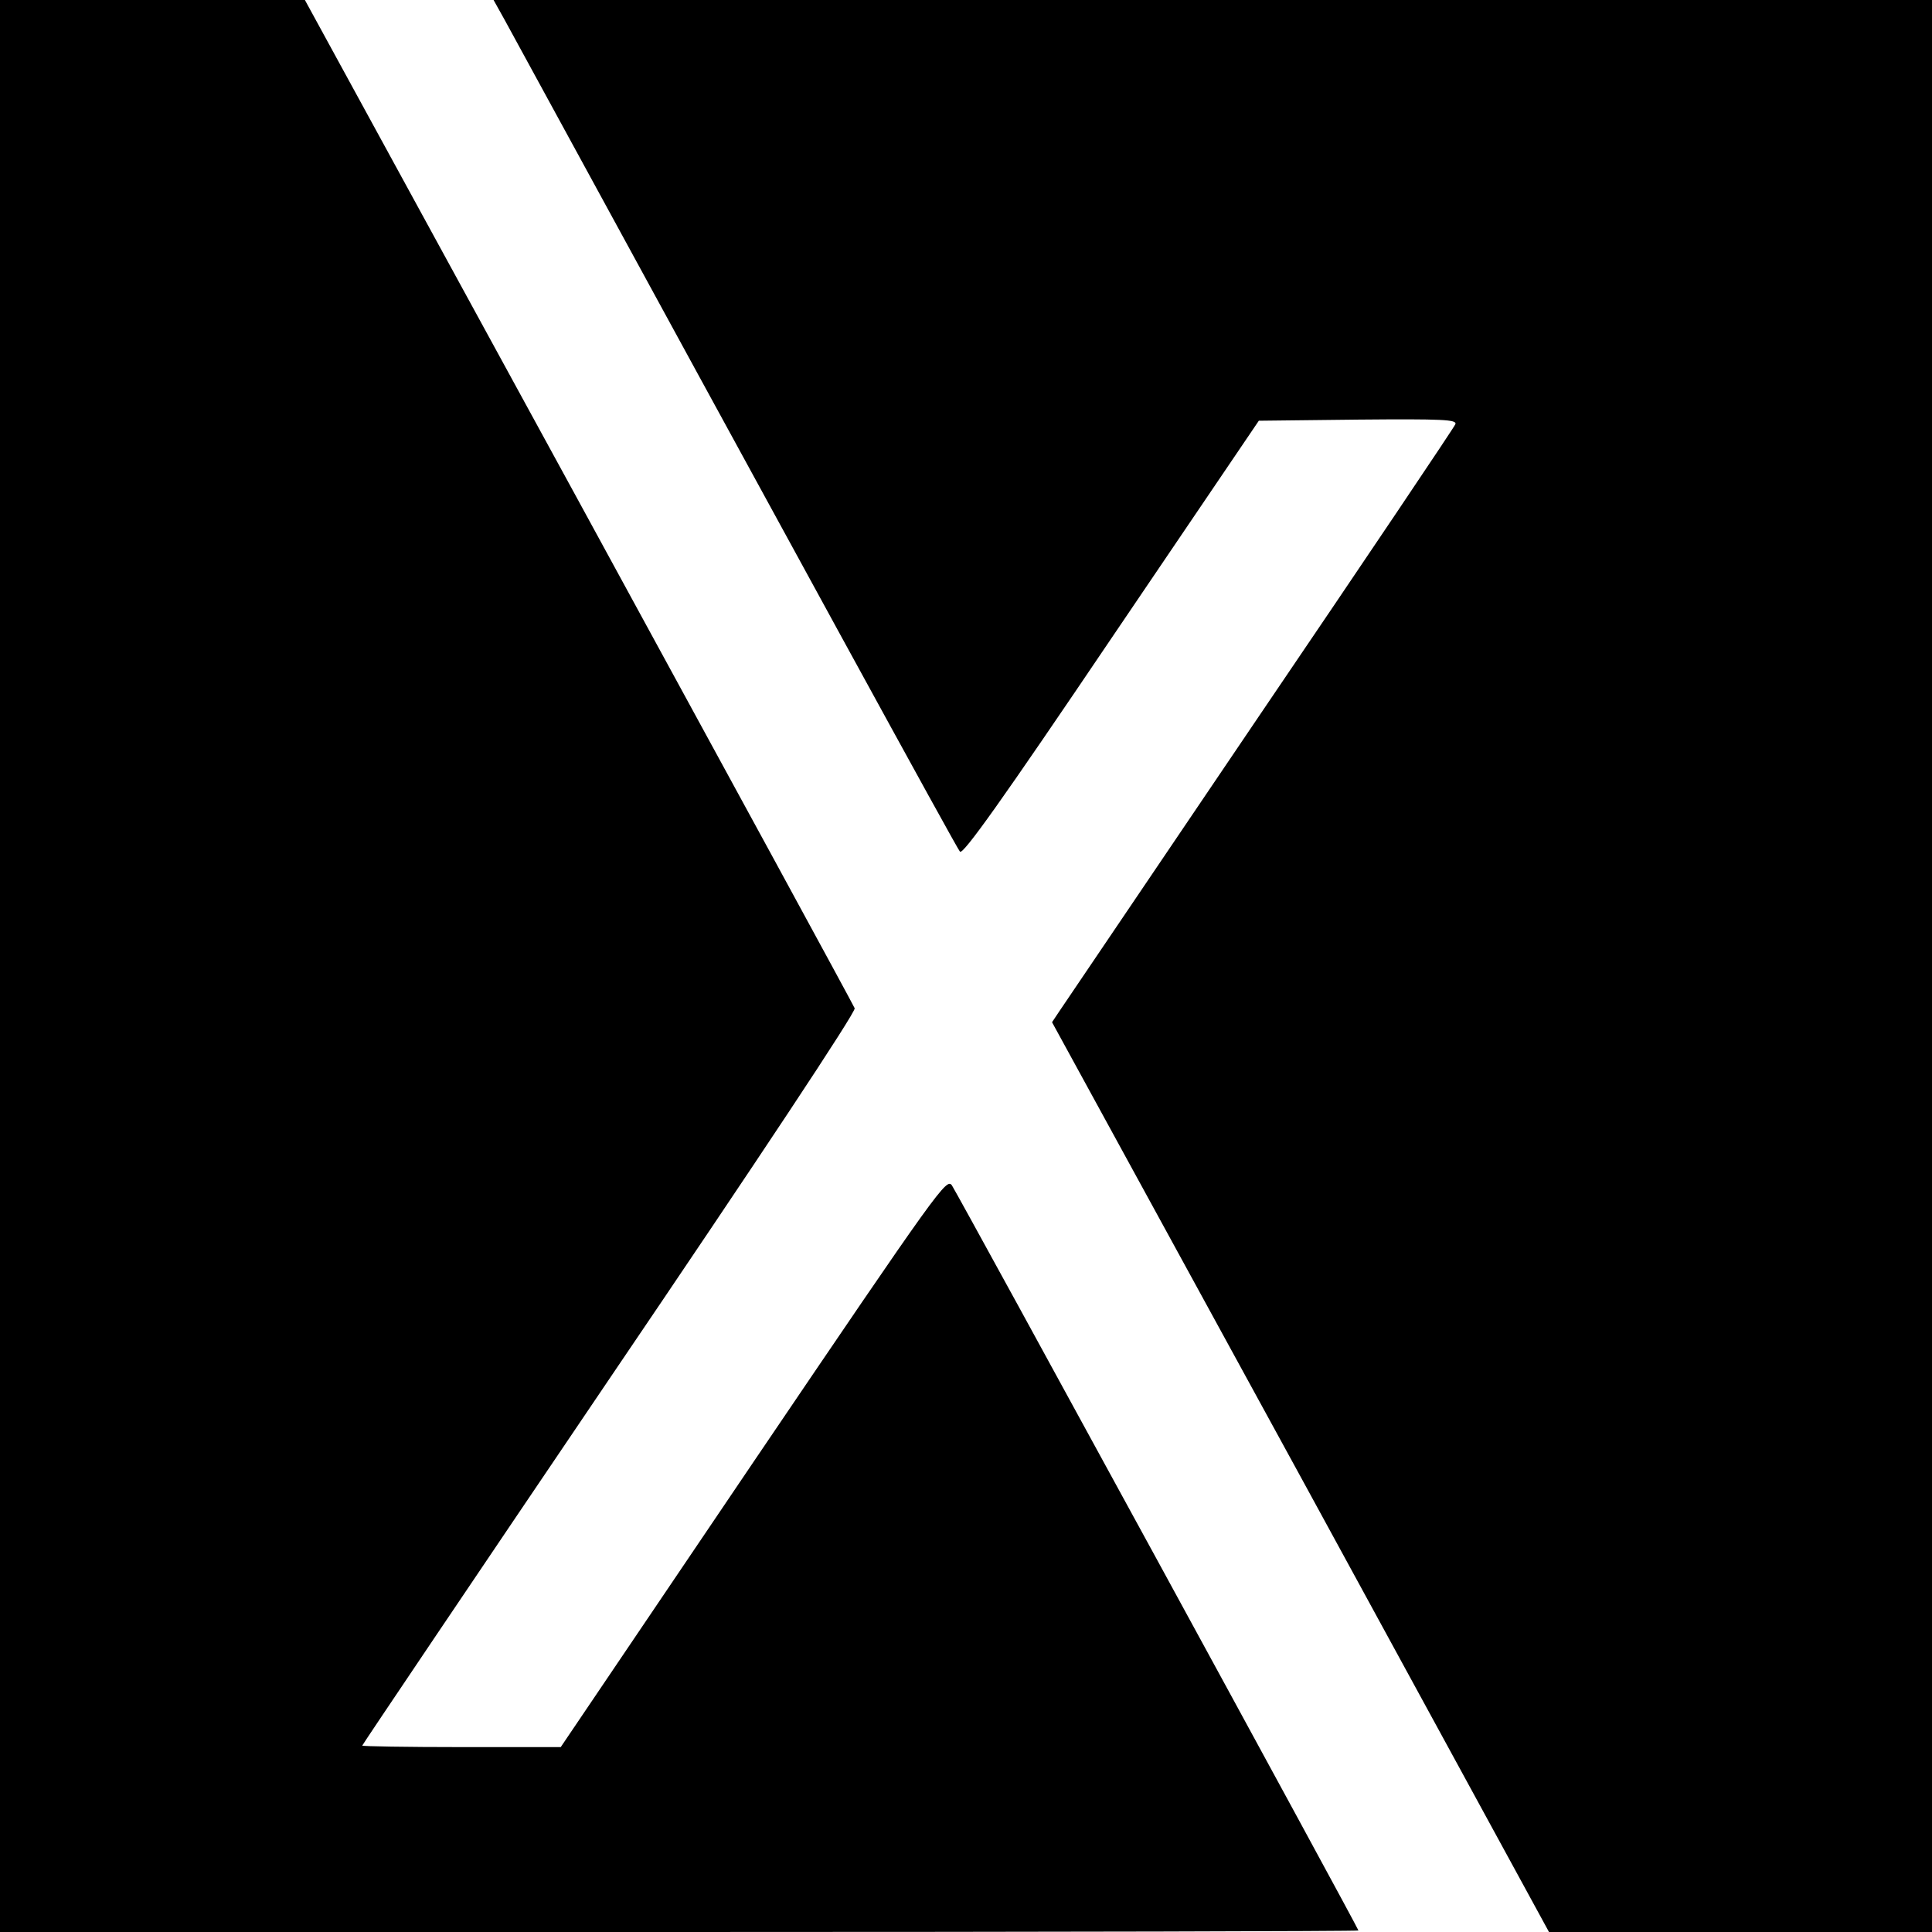
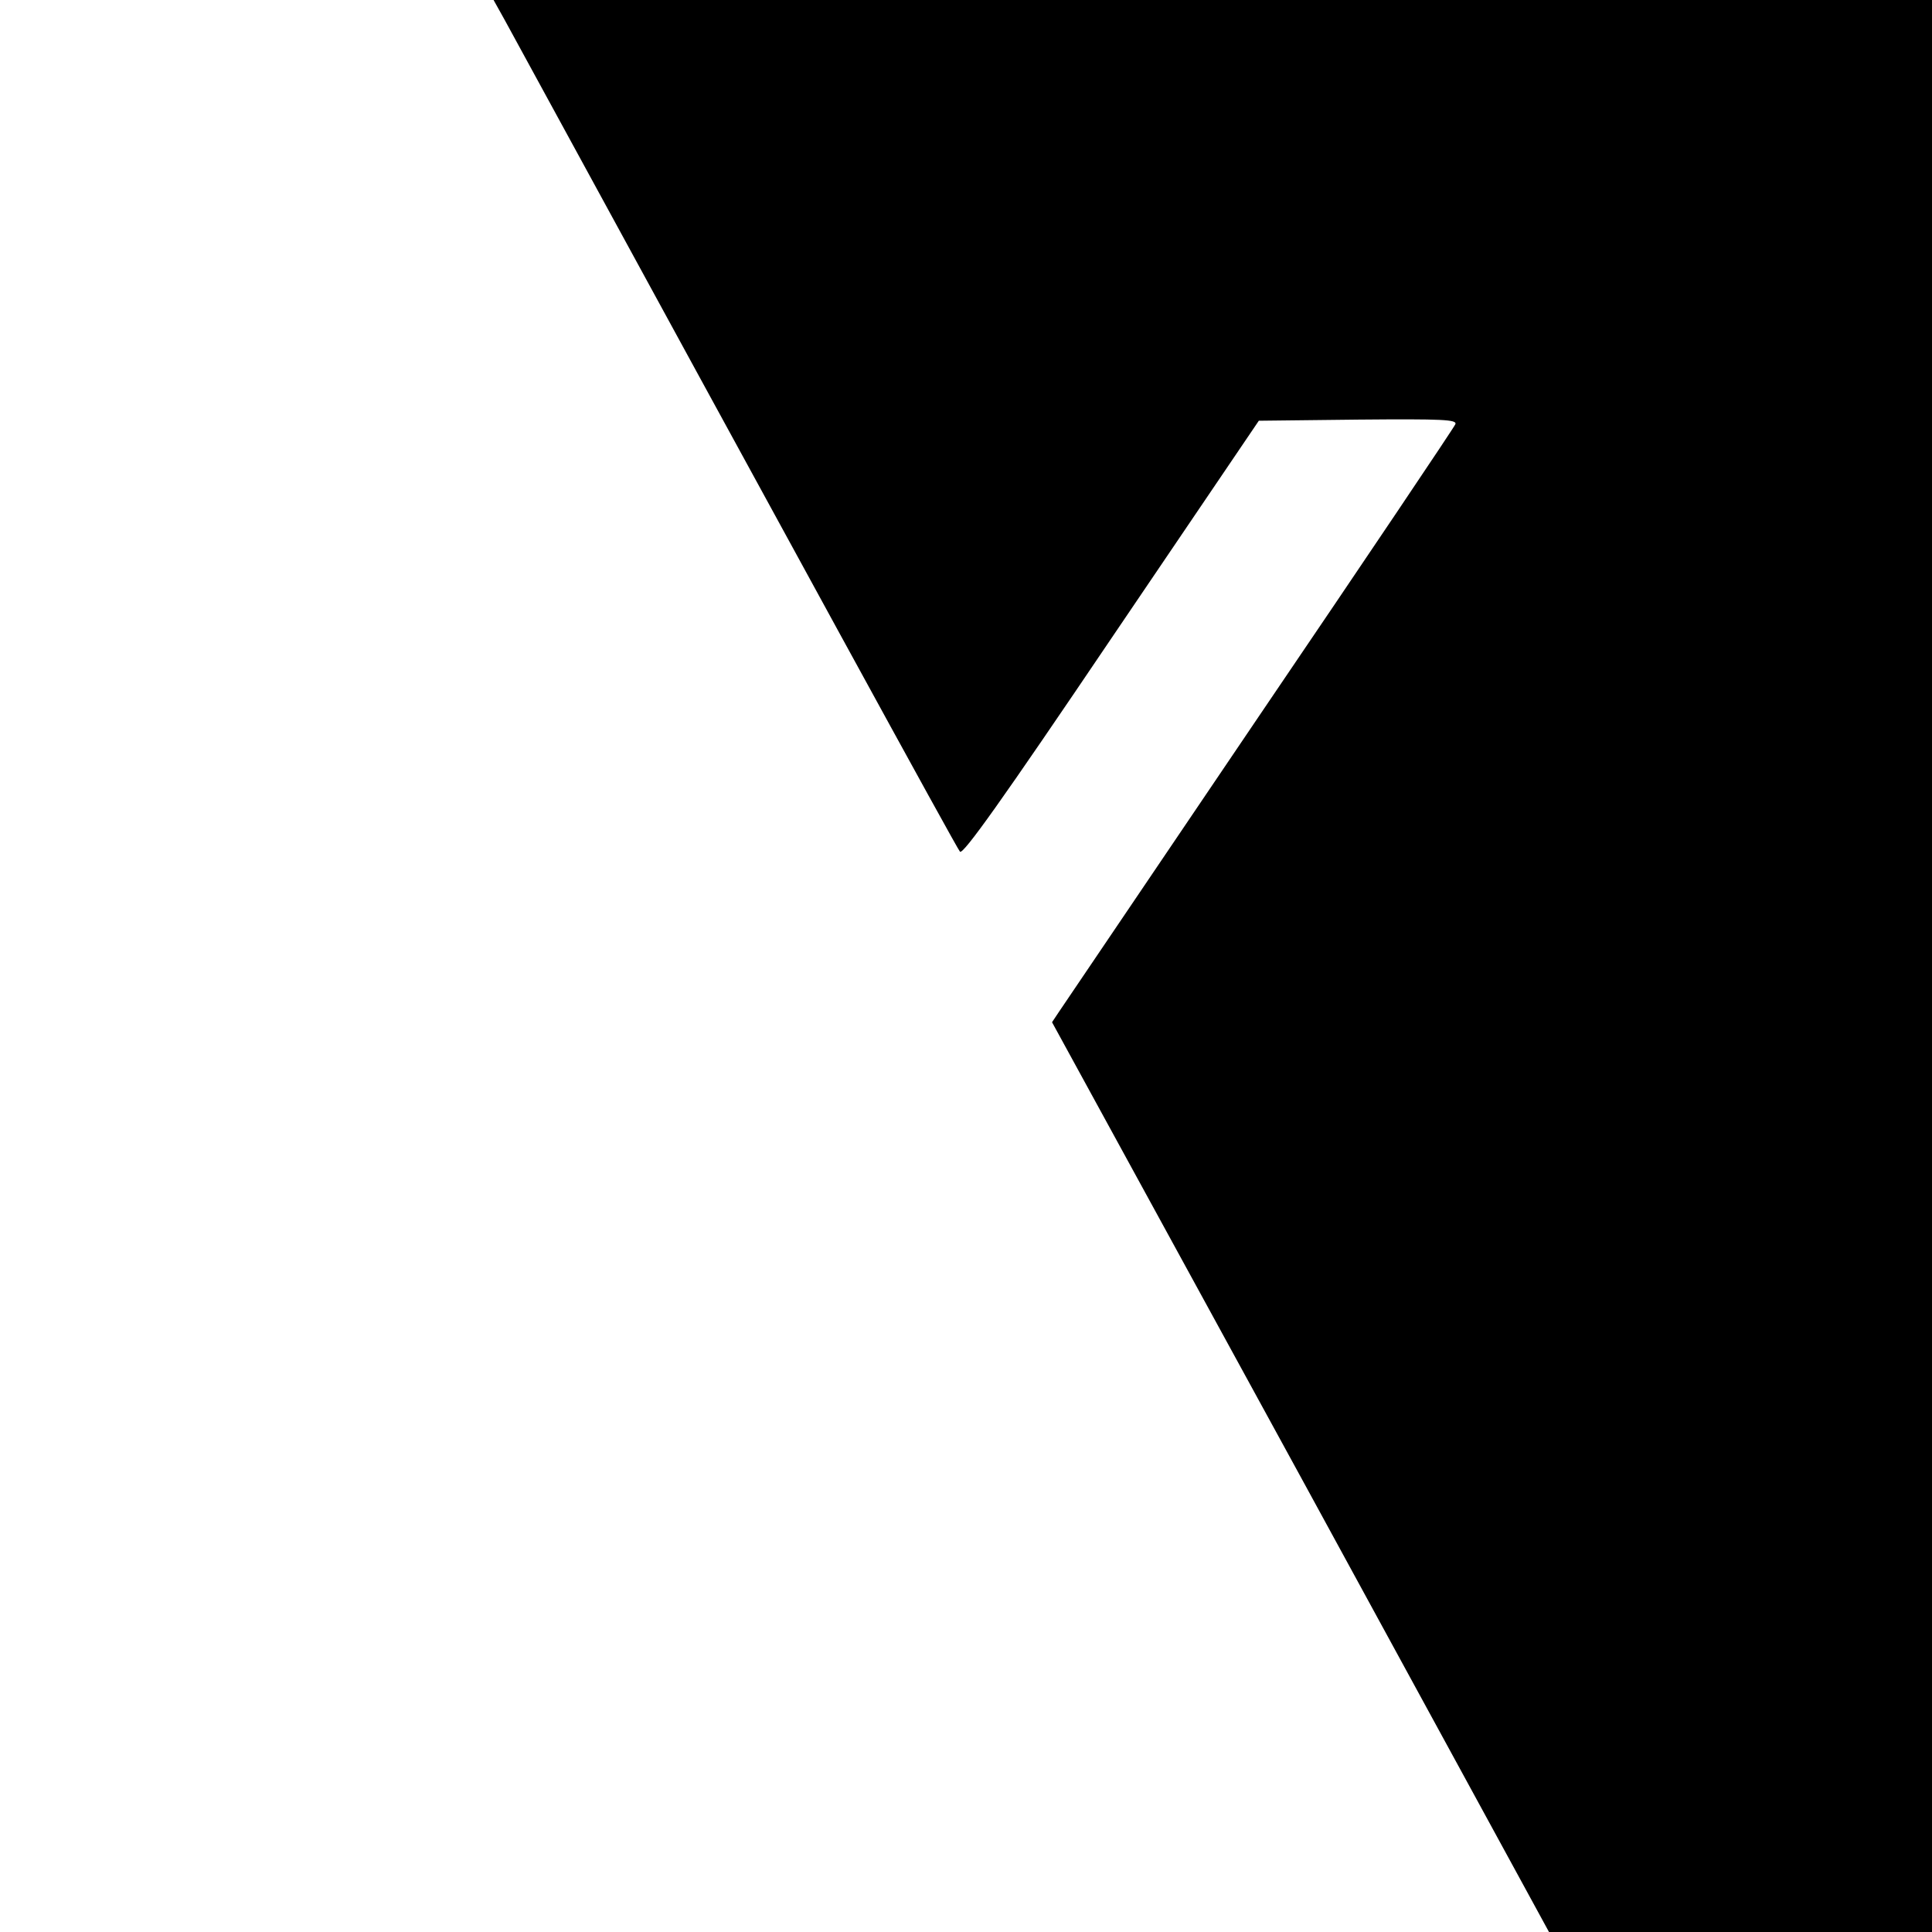
<svg xmlns="http://www.w3.org/2000/svg" version="1.0" width="512pt" height="512pt" viewBox="0 0 512 512" preserveAspectRatio="xMidYMid meet">
  <g transform="translate(0,512) scale(0.1,-0.1)" fill="#000000" stroke="none">
-     <path d="M0 2560 l0 -2560 1800 0 c990 0 1800 2 1800 4 0 6 -1056 1941 -1077 1974 -14 22 -32 -3 -526 -732 l-511 -756 -263 0 c-145 0 -263 2 -263 4 0 2 295 440 655 972 396 584 654 973 650 982 -3 8 -332 612 -731 1343 l-726 1329 -404 0 -404 0 0 -2560z" />
    <path d="M1337 5068 c770 -1412 1198 -2195 1207 -2205 8 -9 112 137 401 565 l391 577 263 3 c226 2 262 0 258 -12 -3 -8 -237 -356 -520 -773 -282 -417 -521 -770 -531 -785 l-18 -27 659 -1205 658 -1206 508 0 507 0 0 2560 0 2560 -1906 0 -1906 0 29 -52z" />
  </g>
</svg>